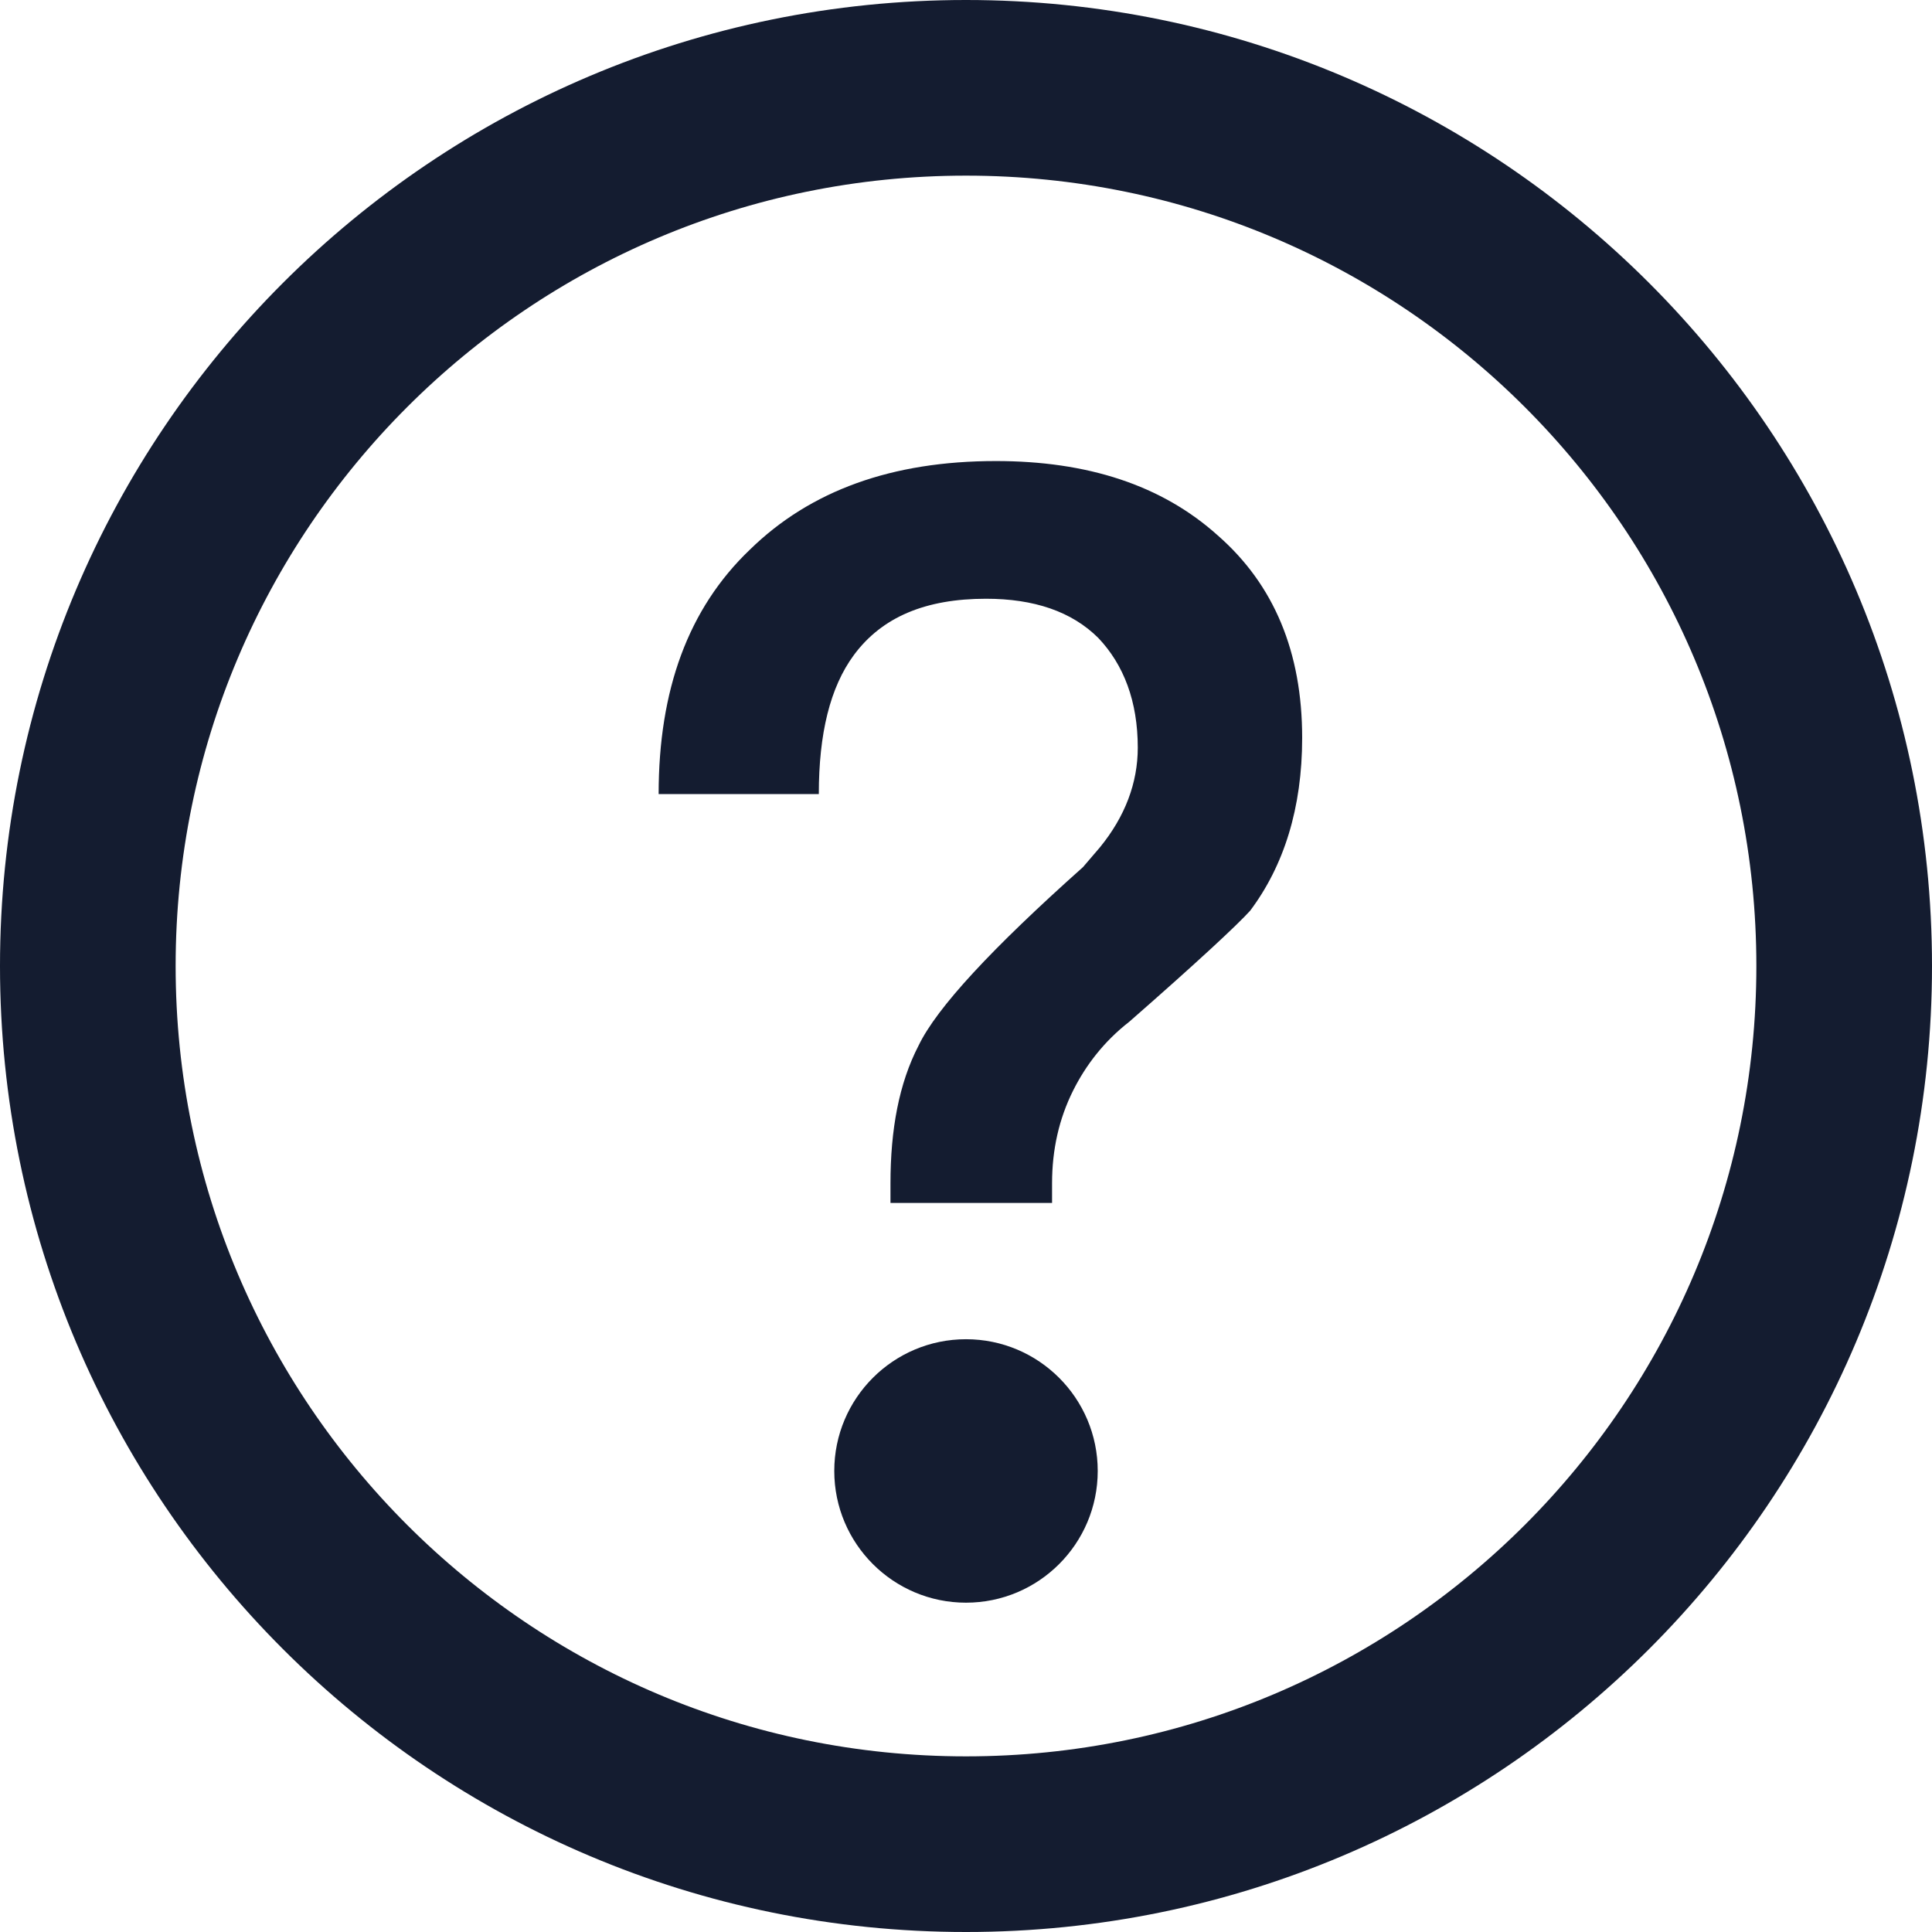
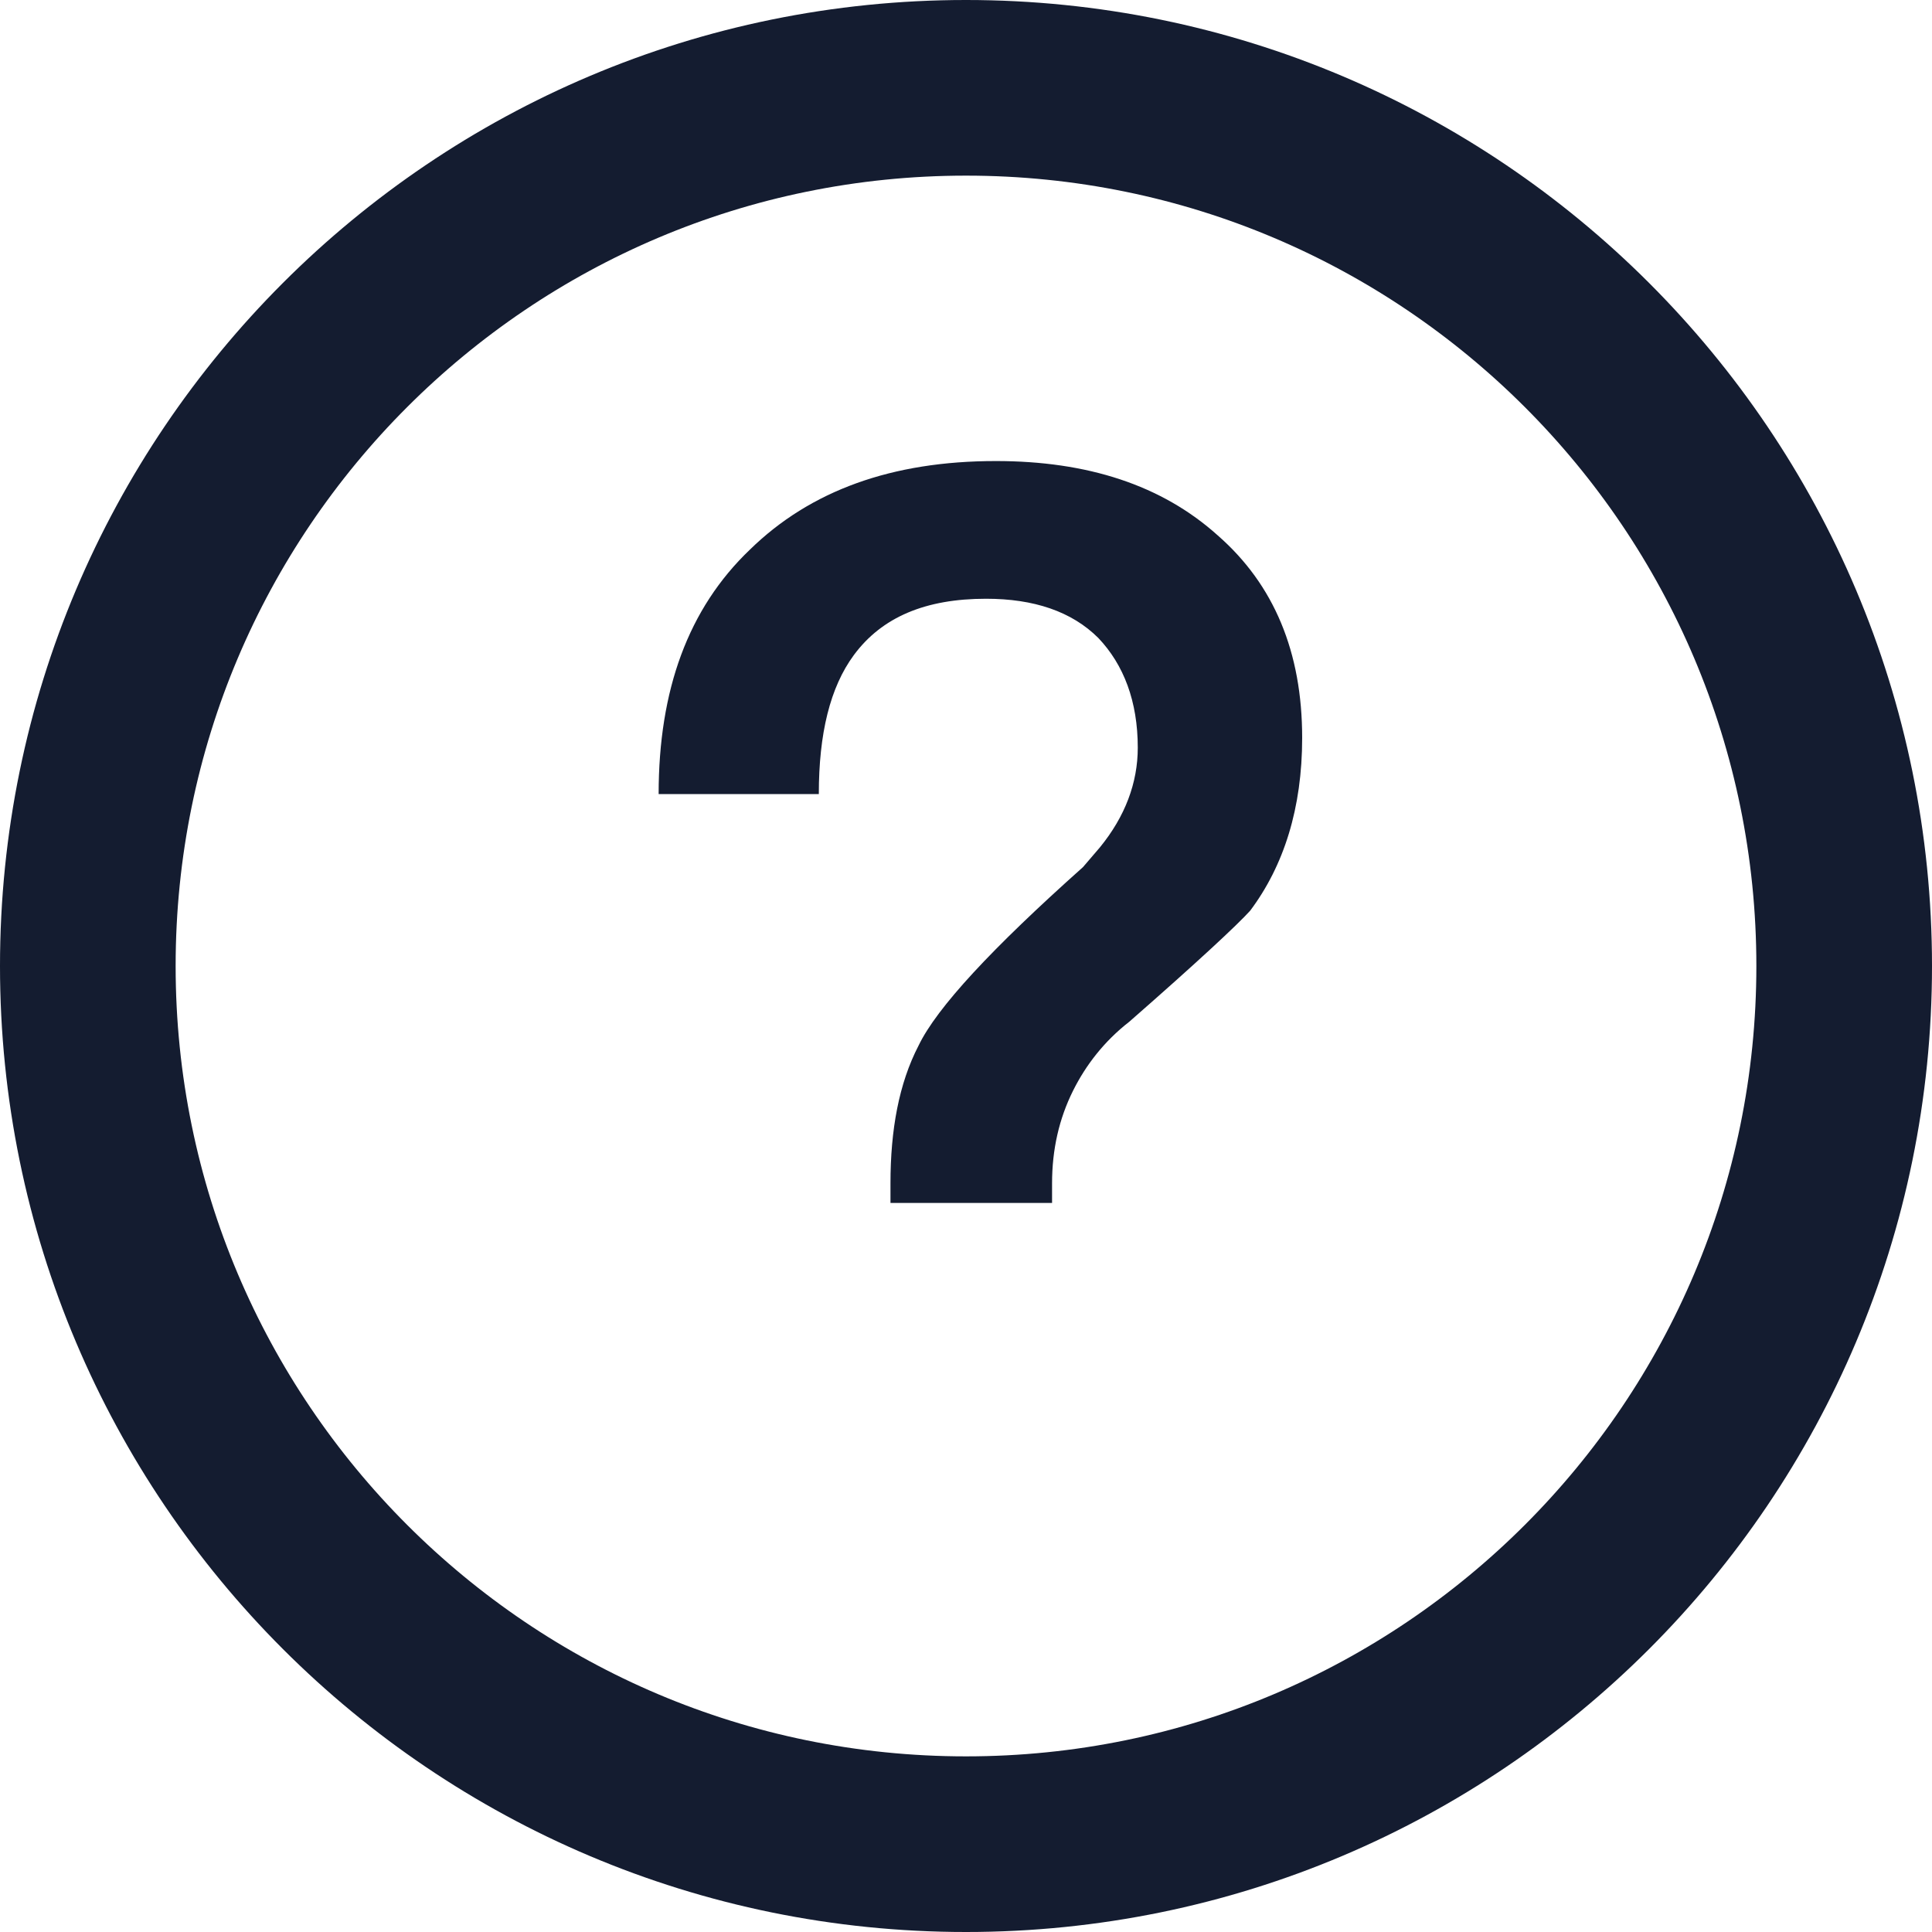
<svg xmlns="http://www.w3.org/2000/svg" width="22" height="22" viewBox="0 0 22 22" fill="none">
-   <path d="M11 21C16.523 21 21 16.523 21 11C21 5.477 16.523 1 11 1C5.477 1 1 5.477 1 11C1 16.523 5.477 21 11 21Z" stroke="#141C30" stroke-width="2" />
-   <path d="M11 18.25C11.828 18.25 12.5 17.578 12.5 16.75C12.5 15.922 11.828 15.25 11 15.25C10.172 15.25 9.5 15.922 9.5 16.75C9.5 17.578 10.172 18.25 11 18.25Z" fill="#141C30" />
+   <path d="M11 21C16.523 21 21 16.523 21 11C21 5.477 16.523 1 11 1C5.477 1 1 5.477 1 11C1 16.523 5.477 21 11 21" stroke="#141C30" stroke-width="2" />
  <path d="M11.98 13.698V13.474C11.98 13.09 12.06 12.738 12.22 12.418C12.364 12.13 12.572 11.858 12.86 11.634C13.628 10.962 14.092 10.53 14.236 10.37C14.62 9.858 14.828 9.202 14.828 8.402C14.828 7.426 14.508 6.658 13.868 6.098C13.228 5.522 12.38 5.25 11.34 5.25C10.156 5.25 9.228 5.586 8.54 6.258C7.836 6.93 7.5 7.858 7.5 9.042H9.324C9.324 8.354 9.452 7.826 9.724 7.458C10.044 7.026 10.54 6.818 11.228 6.818C11.772 6.818 12.204 6.962 12.508 7.266C12.796 7.57 12.956 7.986 12.956 8.514C12.956 8.914 12.812 9.298 12.524 9.65L12.332 9.874C11.292 10.802 10.668 11.474 10.46 11.906C10.236 12.338 10.14 12.866 10.14 13.474V13.698H11.98Z" fill="#141C30" />
</svg>